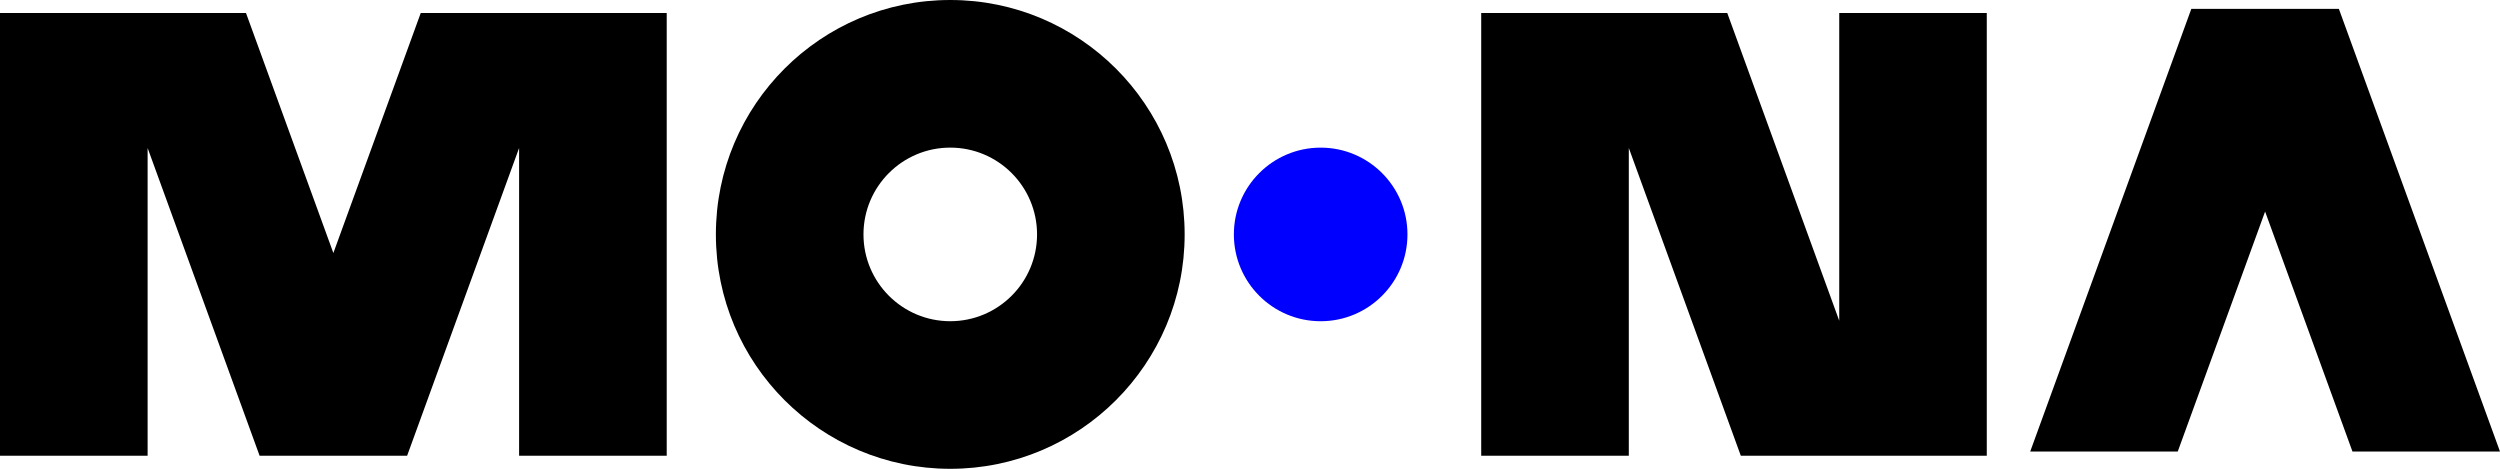
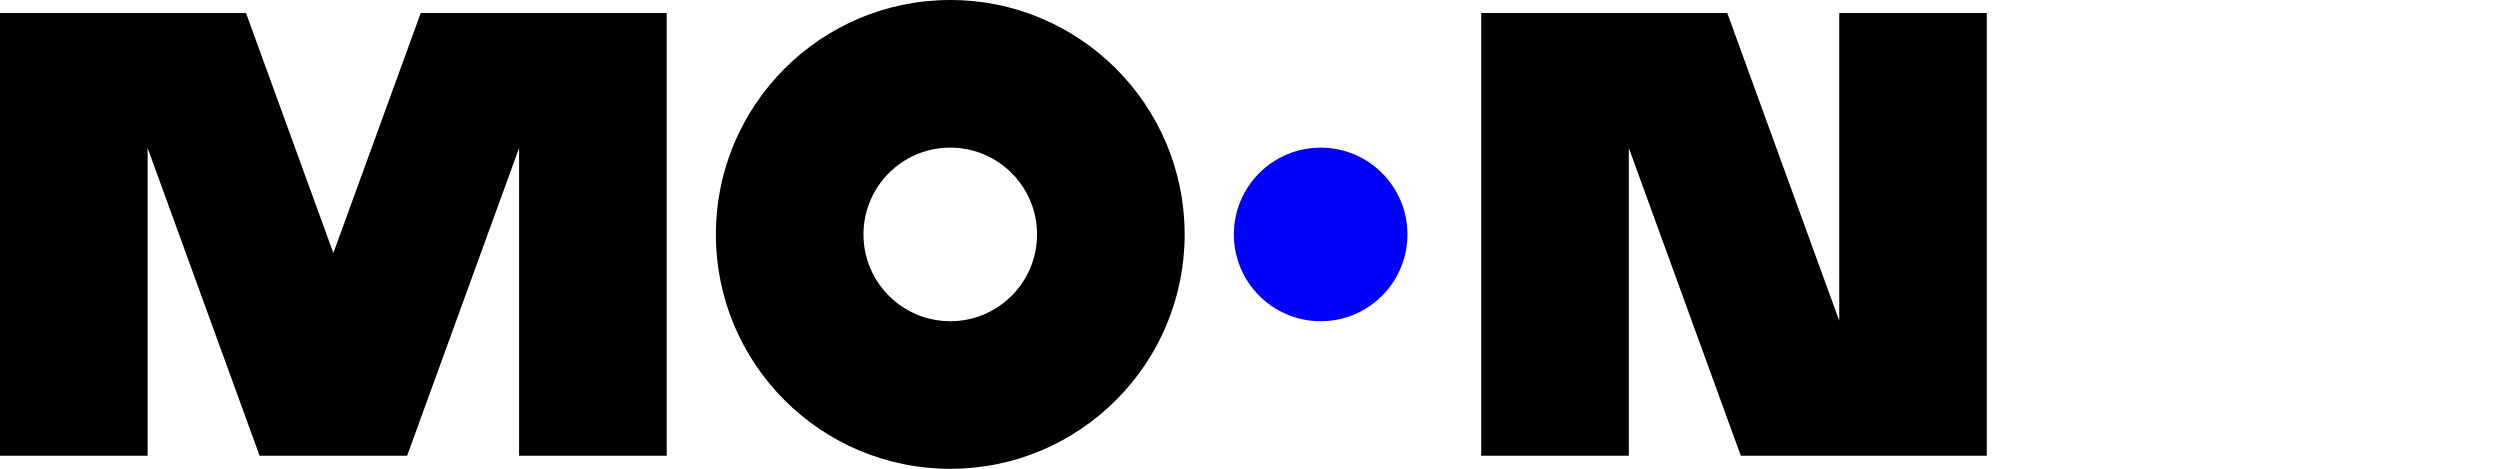
<svg xmlns="http://www.w3.org/2000/svg" width="128" height="24" viewBox="0 0 128 24" fill="none">
  <g clip-path="url(#clip0_327_474)">
    <path d="M67.618 16.447C65.164 16.447 63.174 14.456 63.174 12.002C63.174 9.549 65.164 7.559 67.618 7.559C70.072 7.559 72.062 9.549 72.062 12.002C72.062 14.456 70.072 16.447 67.618 16.447Z" fill="#0000FF" />
    <path d="M94.169 16.422L88.436 0.666H83.395H80.878H75.838V23.332H83.395V7.577L89.129 23.332H94.169H96.683H101.723V0.666H94.169V16.422Z" fill="black" />
    <path d="M26.578 0.666H21.542L17.068 12.954L12.595 0.666H7.558H5.041H0V23.332H7.558V7.577L13.291 23.332H20.845L26.578 7.577V23.332H34.136V0.666H29.095H26.578Z" fill="black" />
    <path d="M48.653 0C42.026 0 36.653 5.374 36.653 12.002C36.653 18.629 42.026 24.003 48.653 24.003C55.28 24.003 60.654 18.629 60.654 12.002C60.654 5.374 55.28 0 48.653 0ZM48.653 16.446C46.2 16.446 44.21 14.455 44.21 12.002C44.21 9.548 46.2 7.558 48.653 7.558C51.107 7.558 53.097 9.548 53.097 12.002C53.097 14.455 51.107 16.446 48.653 16.446Z" fill="black" />
-     <path d="M128 23.12L119.75 0.453H112.196L103.946 23.12H111.5L115.973 10.831L120.447 23.12H128Z" fill="black" />
  </g>
  <defs>
    <clipPath id="clip0_327_474">
      <rect width="128" height="24" fill="white" />
    </clipPath>
  </defs>
</svg>